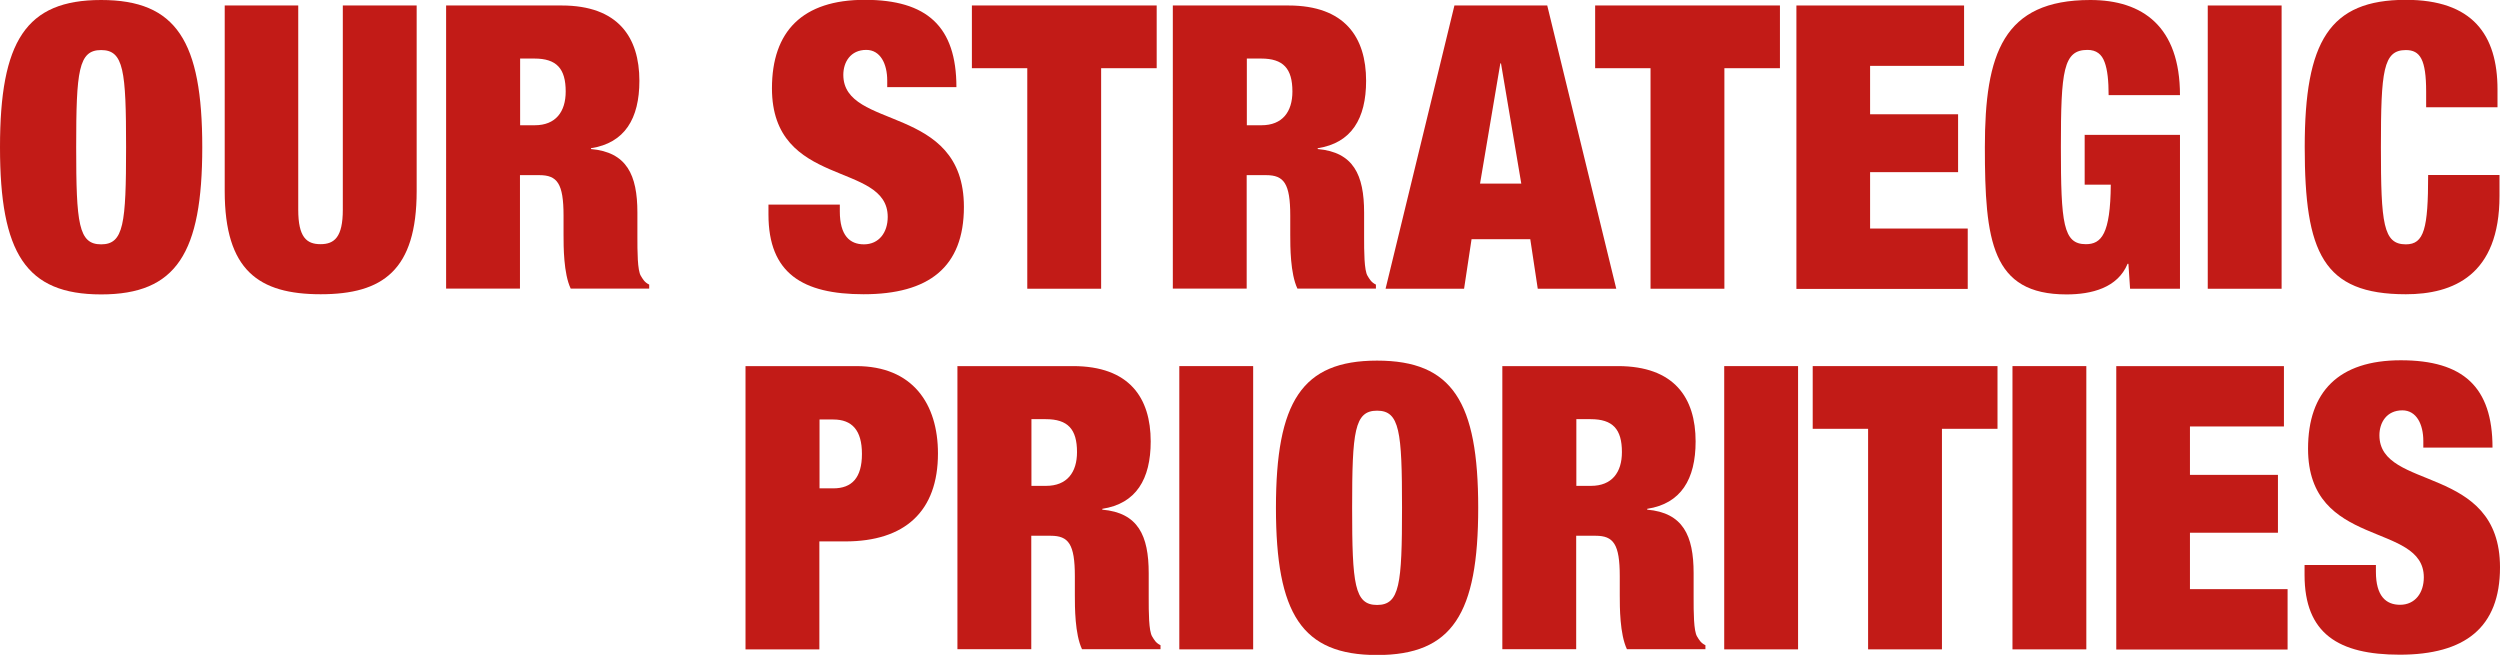
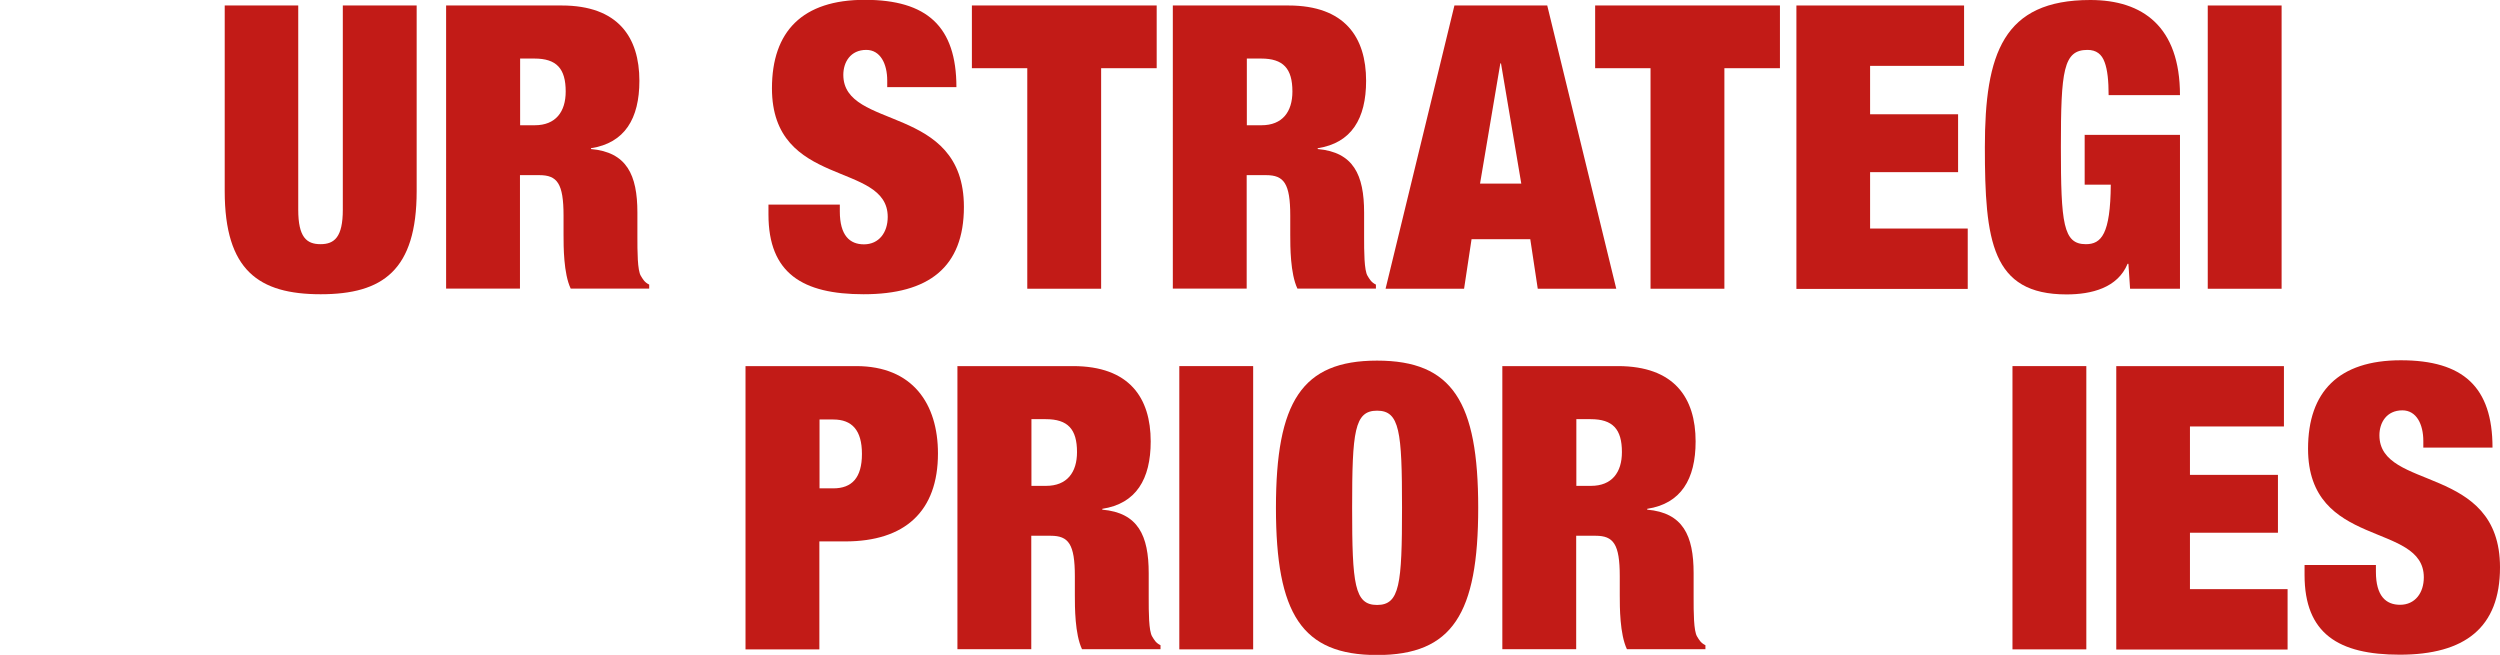
<svg xmlns="http://www.w3.org/2000/svg" id="Layer_1" data-name="Layer 1" viewBox="0 0 150.3 39.37">
  <defs>
    <style>
      .cls-1 {
        fill: #c21b17;
        stroke-width: 0px;
      }
    </style>
  </defs>
-   <path class="cls-1" d="m6.08,0c4.53,0,6.08,2.48,6.08,8.85s-1.55,8.85-6.08,8.85S0,15.22,0,8.85,1.55,0,6.08,0Zm0,14.69c1.36,0,1.5-1.24,1.5-5.84s-.14-5.84-1.5-5.84-1.5,1.24-1.5,5.84.14,5.84,1.5,5.84Z" />
  <path class="cls-1" d="m17.93.33v12.28c0,1.65.5,2.07,1.34,2.07s1.34-.43,1.34-2.07V.33h4.44v11.16c0,4.77-2.05,6.2-5.77,6.2s-5.77-1.43-5.77-6.2V.33h4.44Z" />
  <path class="cls-1" d="m26.83.33h6.94c3.39,0,4.67,1.91,4.67,4.53,0,2.27-.88,3.74-2.91,4.05v.05c2.15.19,2.79,1.55,2.79,3.82v1.45c0,.88,0,2.03.21,2.36.12.19.21.38.5.52v.24h-4.72c-.43-.91-.43-2.53-.43-3.24v-1.15c0-1.93-.38-2.43-1.45-2.43h-1.17v6.82h-4.44V.33Zm4.44,7.2h.88c1.26,0,1.86-.81,1.86-2.03,0-1.38-.55-1.98-1.88-1.98h-.86v4.01Z" />
  <path class="cls-1" d="m53.34,5.25v-.41c0-1-.41-1.84-1.26-1.84-.95,0-1.38.74-1.38,1.5,0,3.36,7.25,1.72,7.25,7.94,0,3.63-2.12,5.25-6.03,5.25-3.67,0-5.72-1.26-5.72-4.79v-.6h4.29v.41c0,1.45.6,1.98,1.45,1.98.91,0,1.43-.72,1.43-1.65,0-3.36-6.96-1.69-6.96-7.73,0-3.43,1.84-5.32,5.58-5.32s5.51,1.6,5.51,5.25h-4.15Z" />
  <path class="cls-1" d="m61.77,4.1h-3.34V.33h11.11v3.77h-3.34v13.26h-4.44V4.1Z" />
  <path class="cls-1" d="m70.52.33h6.94c3.39,0,4.67,1.91,4.67,4.53,0,2.27-.88,3.74-2.91,4.05v.05c2.15.19,2.79,1.55,2.79,3.82v1.45c0,.88,0,2.03.21,2.36.12.19.21.38.5.52v.24h-4.72c-.43-.91-.43-2.53-.43-3.24v-1.15c0-1.93-.38-2.43-1.45-2.43h-1.17v6.82h-4.44V.33Zm4.44,7.2h.88c1.26,0,1.86-.81,1.86-2.03,0-1.38-.55-1.98-1.88-1.98h-.86v4.01Z" />
  <path class="cls-1" d="m87.44.33h5.58l4.15,17.03h-4.72l-.45-2.98h-3.53l-.45,2.98h-4.72L87.44.33Zm2.81,3.48h-.05l-1.22,7.23h2.48l-1.22-7.23Z" />
  <path class="cls-1" d="m99.24,4.1h-3.34V.33h11.11v3.77h-3.34v13.26h-4.44V4.1Z" />
  <path class="cls-1" d="m107.99.33h10.09v3.63h-5.65v2.91h5.29v3.48h-5.29v3.39h5.87v3.63h-10.3V.33Z" />
  <path class="cls-1" d="m125.34,8.11h5.72v9.25h-3l-.1-1.5h-.05c-.6,1.45-2.17,1.84-3.67,1.84-4.51,0-4.91-3.22-4.91-8.85s1.1-8.85,6.34-8.85c3.15,0,5.39,1.6,5.39,5.72h-4.29c0-.86-.07-1.53-.24-1.98-.17-.48-.5-.74-1.03-.74-1.45,0-1.6,1.24-1.6,5.84s.14,5.84,1.5,5.84c.93,0,1.48-.6,1.5-3.58h-1.57v-3.01Z" />
  <path class="cls-1" d="m132.73.33h4.44v17.03h-4.44V.33Z" />
-   <path class="cls-1" d="m145.86,5.51c0-1.93-.36-2.5-1.22-2.5-1.36,0-1.5,1.24-1.5,5.84s.14,5.84,1.5,5.84c1.1,0,1.34-.95,1.34-4.17h4.29v1.26c0,4.77-2.79,5.91-5.63,5.91-4.98,0-6.08-2.5-6.08-8.85s1.48-8.85,6.08-8.85c4.01,0,5.51,2.1,5.51,5.39v1.07h-4.29v-.95Z" />
  <path class="cls-1" d="m44.83,22.01h6.65c3.39,0,4.91,2.27,4.91,5.25,0,3.48-1.98,5.29-5.58,5.29h-1.55v6.49h-4.44v-17.03Zm4.44,7.35h.83c1.12,0,1.72-.64,1.72-2.07s-.6-2.07-1.72-2.07h-.83v4.15Z" />
  <path class="cls-1" d="m57.57,22.01h6.94c3.39,0,4.67,1.91,4.67,4.53,0,2.27-.88,3.74-2.91,4.05v.05c2.15.19,2.79,1.55,2.79,3.82v1.45c0,.88,0,2.03.21,2.36.12.19.21.38.5.52v.24h-4.72c-.43-.91-.43-2.53-.43-3.24v-1.15c0-1.93-.38-2.43-1.45-2.43h-1.17v6.82h-4.44v-17.03Zm4.44,7.2h.88c1.26,0,1.86-.81,1.86-2.03,0-1.38-.55-1.98-1.88-1.98h-.86v4.01Z" />
  <path class="cls-1" d="m70.9,22.01h4.44v17.03h-4.44v-17.03Z" />
  <path class="cls-1" d="m82.79,21.68c4.53,0,6.08,2.48,6.08,8.85s-1.55,8.85-6.08,8.85-6.08-2.48-6.08-8.85,1.55-8.85,6.08-8.85Zm0,14.69c1.36,0,1.5-1.24,1.5-5.84s-.14-5.84-1.5-5.84-1.5,1.24-1.5,5.84.14,5.84,1.5,5.84Z" />
  <path class="cls-1" d="m90.33,22.01h6.94c3.39,0,4.67,1.91,4.67,4.53,0,2.27-.88,3.74-2.91,4.05v.05c2.15.19,2.79,1.55,2.79,3.82v1.45c0,.88,0,2.03.21,2.36.12.19.21.38.5.52v.24h-4.72c-.43-.91-.43-2.53-.43-3.24v-1.15c0-1.93-.38-2.43-1.45-2.43h-1.17v6.82h-4.44v-17.03Zm4.44,7.2h.88c1.26,0,1.86-.81,1.86-2.03,0-1.38-.55-1.98-1.88-1.98h-.86v4.01Z" />
-   <path class="cls-1" d="m103.66,22.01h4.44v17.03h-4.44v-17.03Z" />
-   <path class="cls-1" d="m112.32,25.78h-3.34v-3.77h11.11v3.77h-3.34v13.26h-4.44v-13.26Z" />
  <path class="cls-1" d="m120.99,22.01h4.44v17.03h-4.44v-17.03Z" />
  <path class="cls-1" d="m127.22,22.01h10.09v3.63h-5.65v2.91h5.29v3.48h-5.29v3.39h5.87v3.63h-10.3v-17.03Z" />
  <path class="cls-1" d="m145.69,26.92v-.41c0-1-.41-1.84-1.26-1.84-.95,0-1.38.74-1.38,1.5,0,3.36,7.25,1.72,7.25,7.94,0,3.63-2.12,5.25-6.03,5.25-3.67,0-5.72-1.26-5.72-4.79v-.6h4.29v.41c0,1.45.6,1.98,1.45,1.98.91,0,1.43-.72,1.43-1.65,0-3.36-6.96-1.69-6.96-7.73,0-3.43,1.84-5.32,5.58-5.32s5.51,1.6,5.51,5.25h-4.15Z" />
</svg>